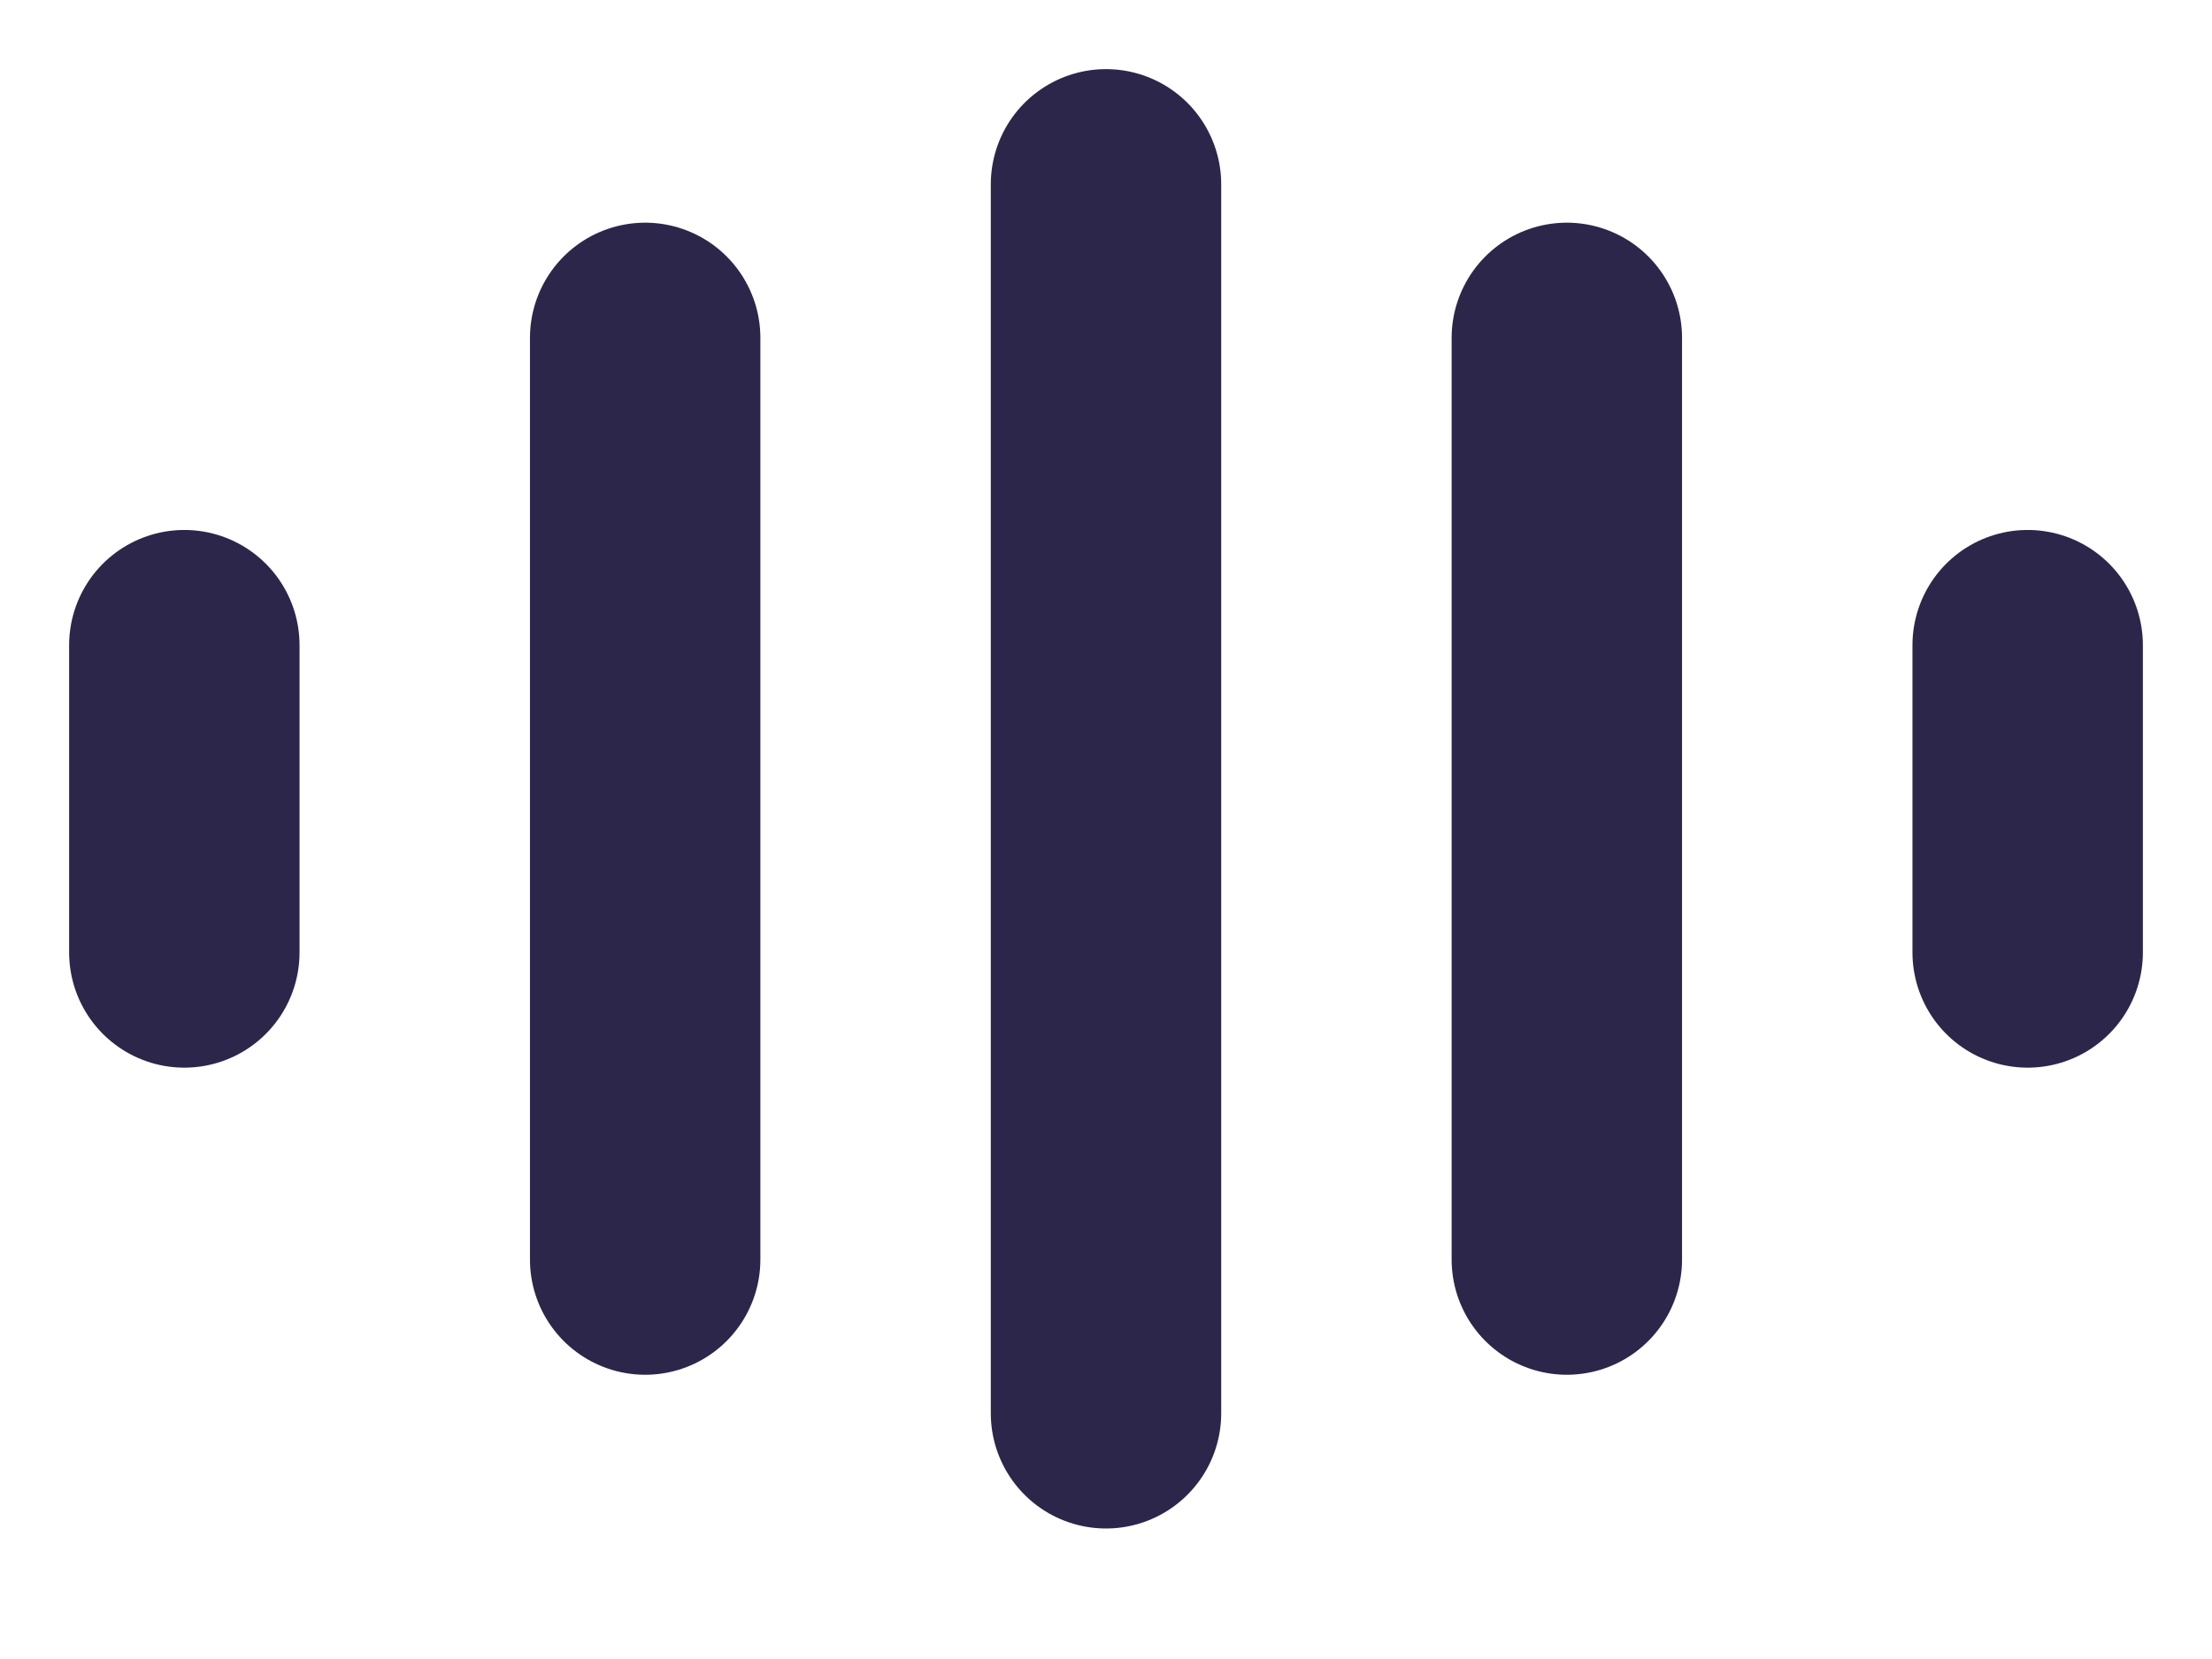
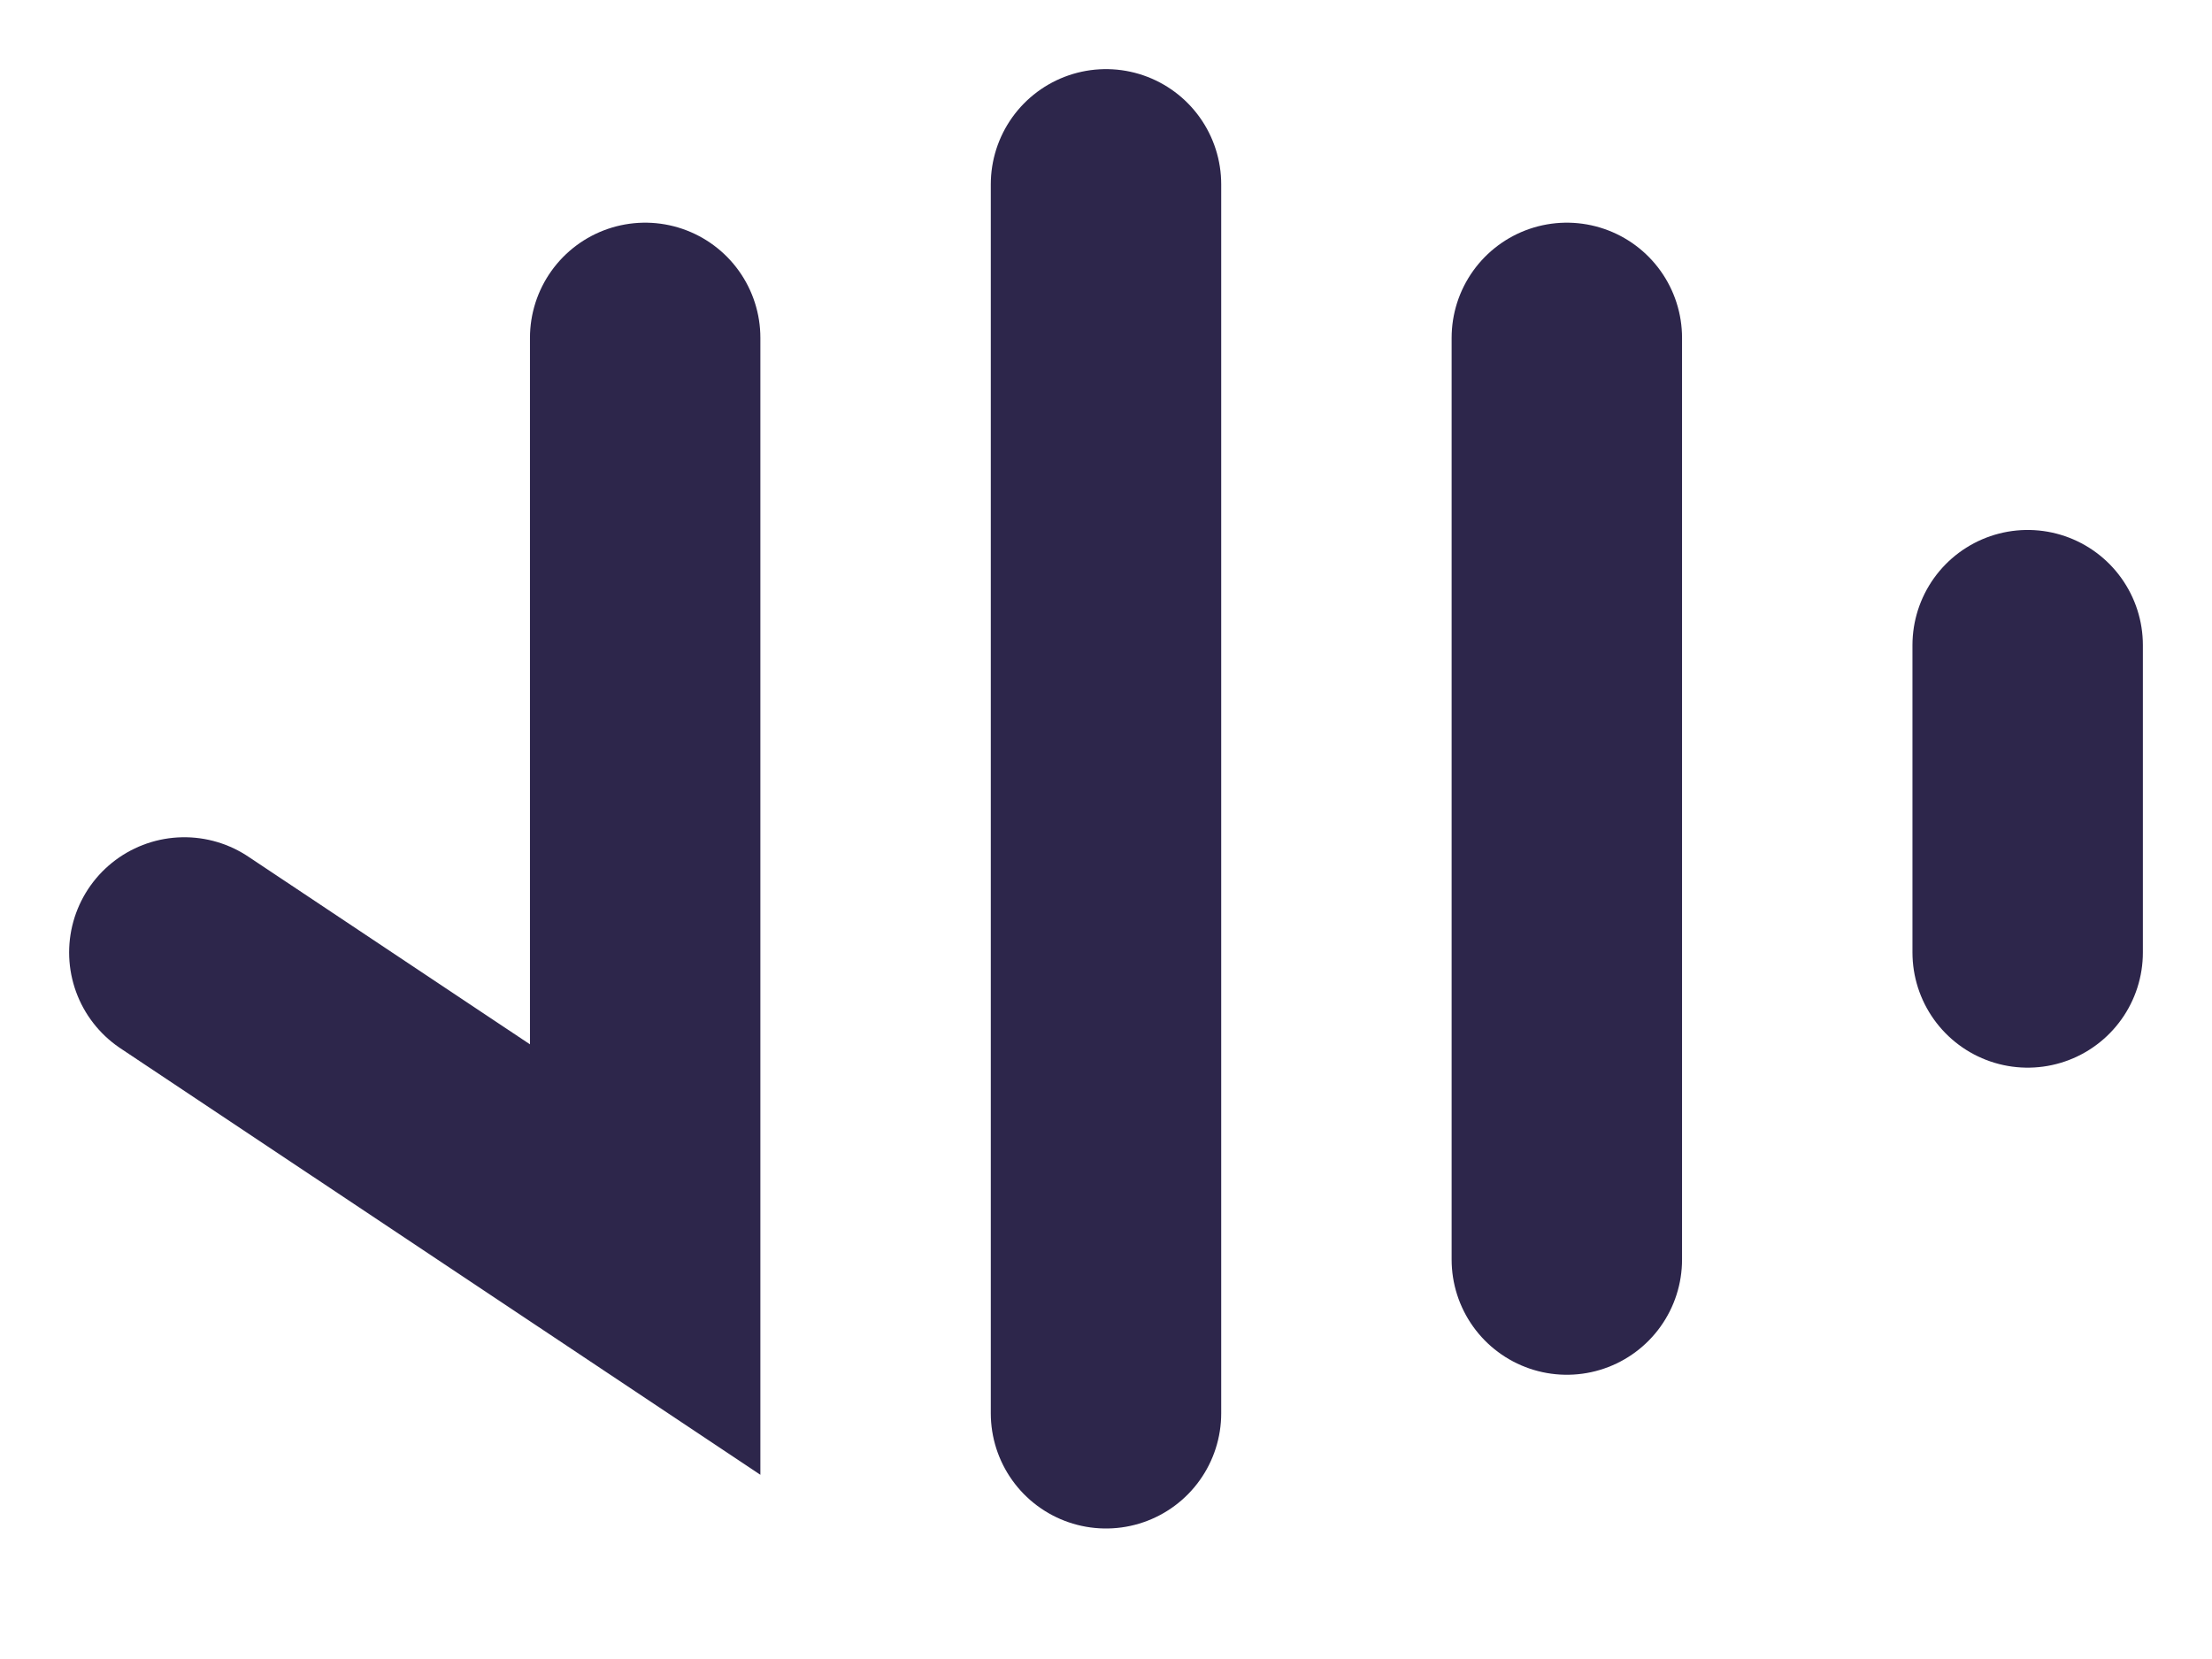
<svg xmlns="http://www.w3.org/2000/svg" fill="none" height="100%" overflow="visible" preserveAspectRatio="none" style="display: block;" viewBox="0 0 12 9" width="100%">
  <g id="Voice">
-     <path d="M6 1L6 7.667M8.5 1.833V6.833M11 3.5V5.167M3.5 1.833L3.5 6.833M1 3.5L1 5.167" id="Vector" stroke="#2D264B" stroke-linecap="round" stroke-width="1.25" />
+     <path d="M6 1L6 7.667M8.5 1.833V6.833M11 3.5V5.167M3.5 1.833L3.5 6.833L1 5.167" id="Vector" stroke="#2D264B" stroke-linecap="round" stroke-width="1.25" />
  </g>
</svg>